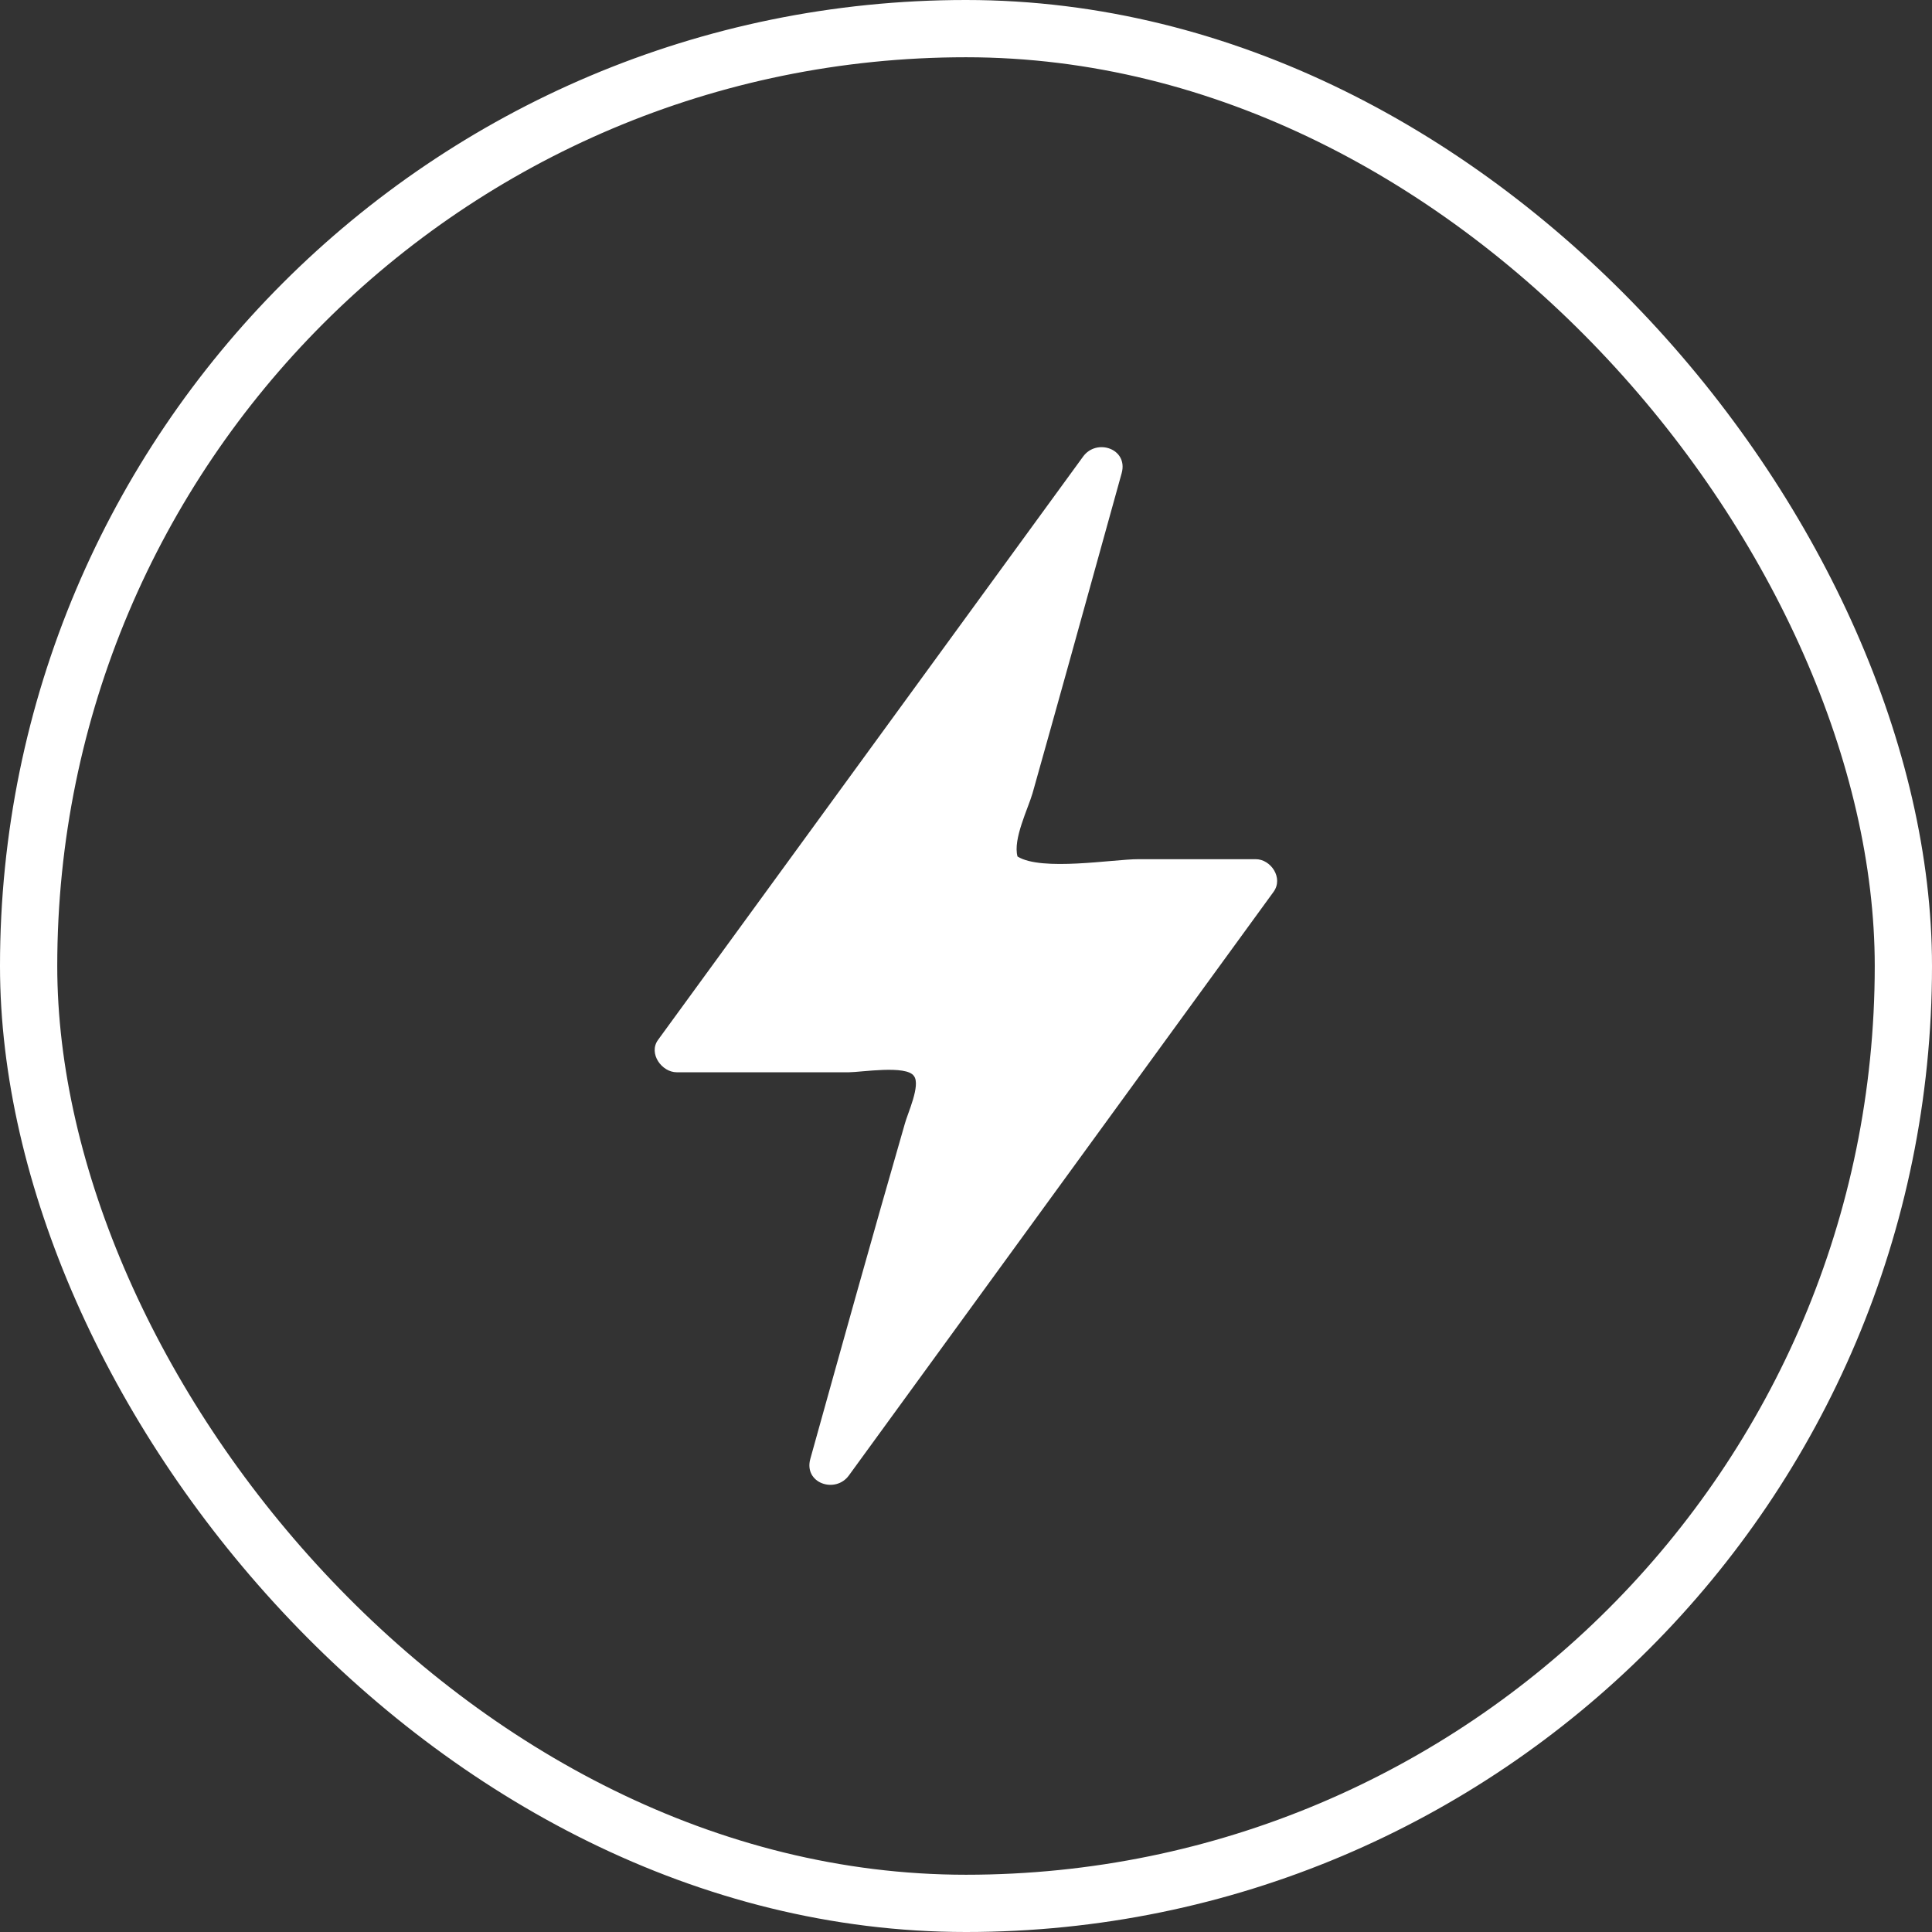
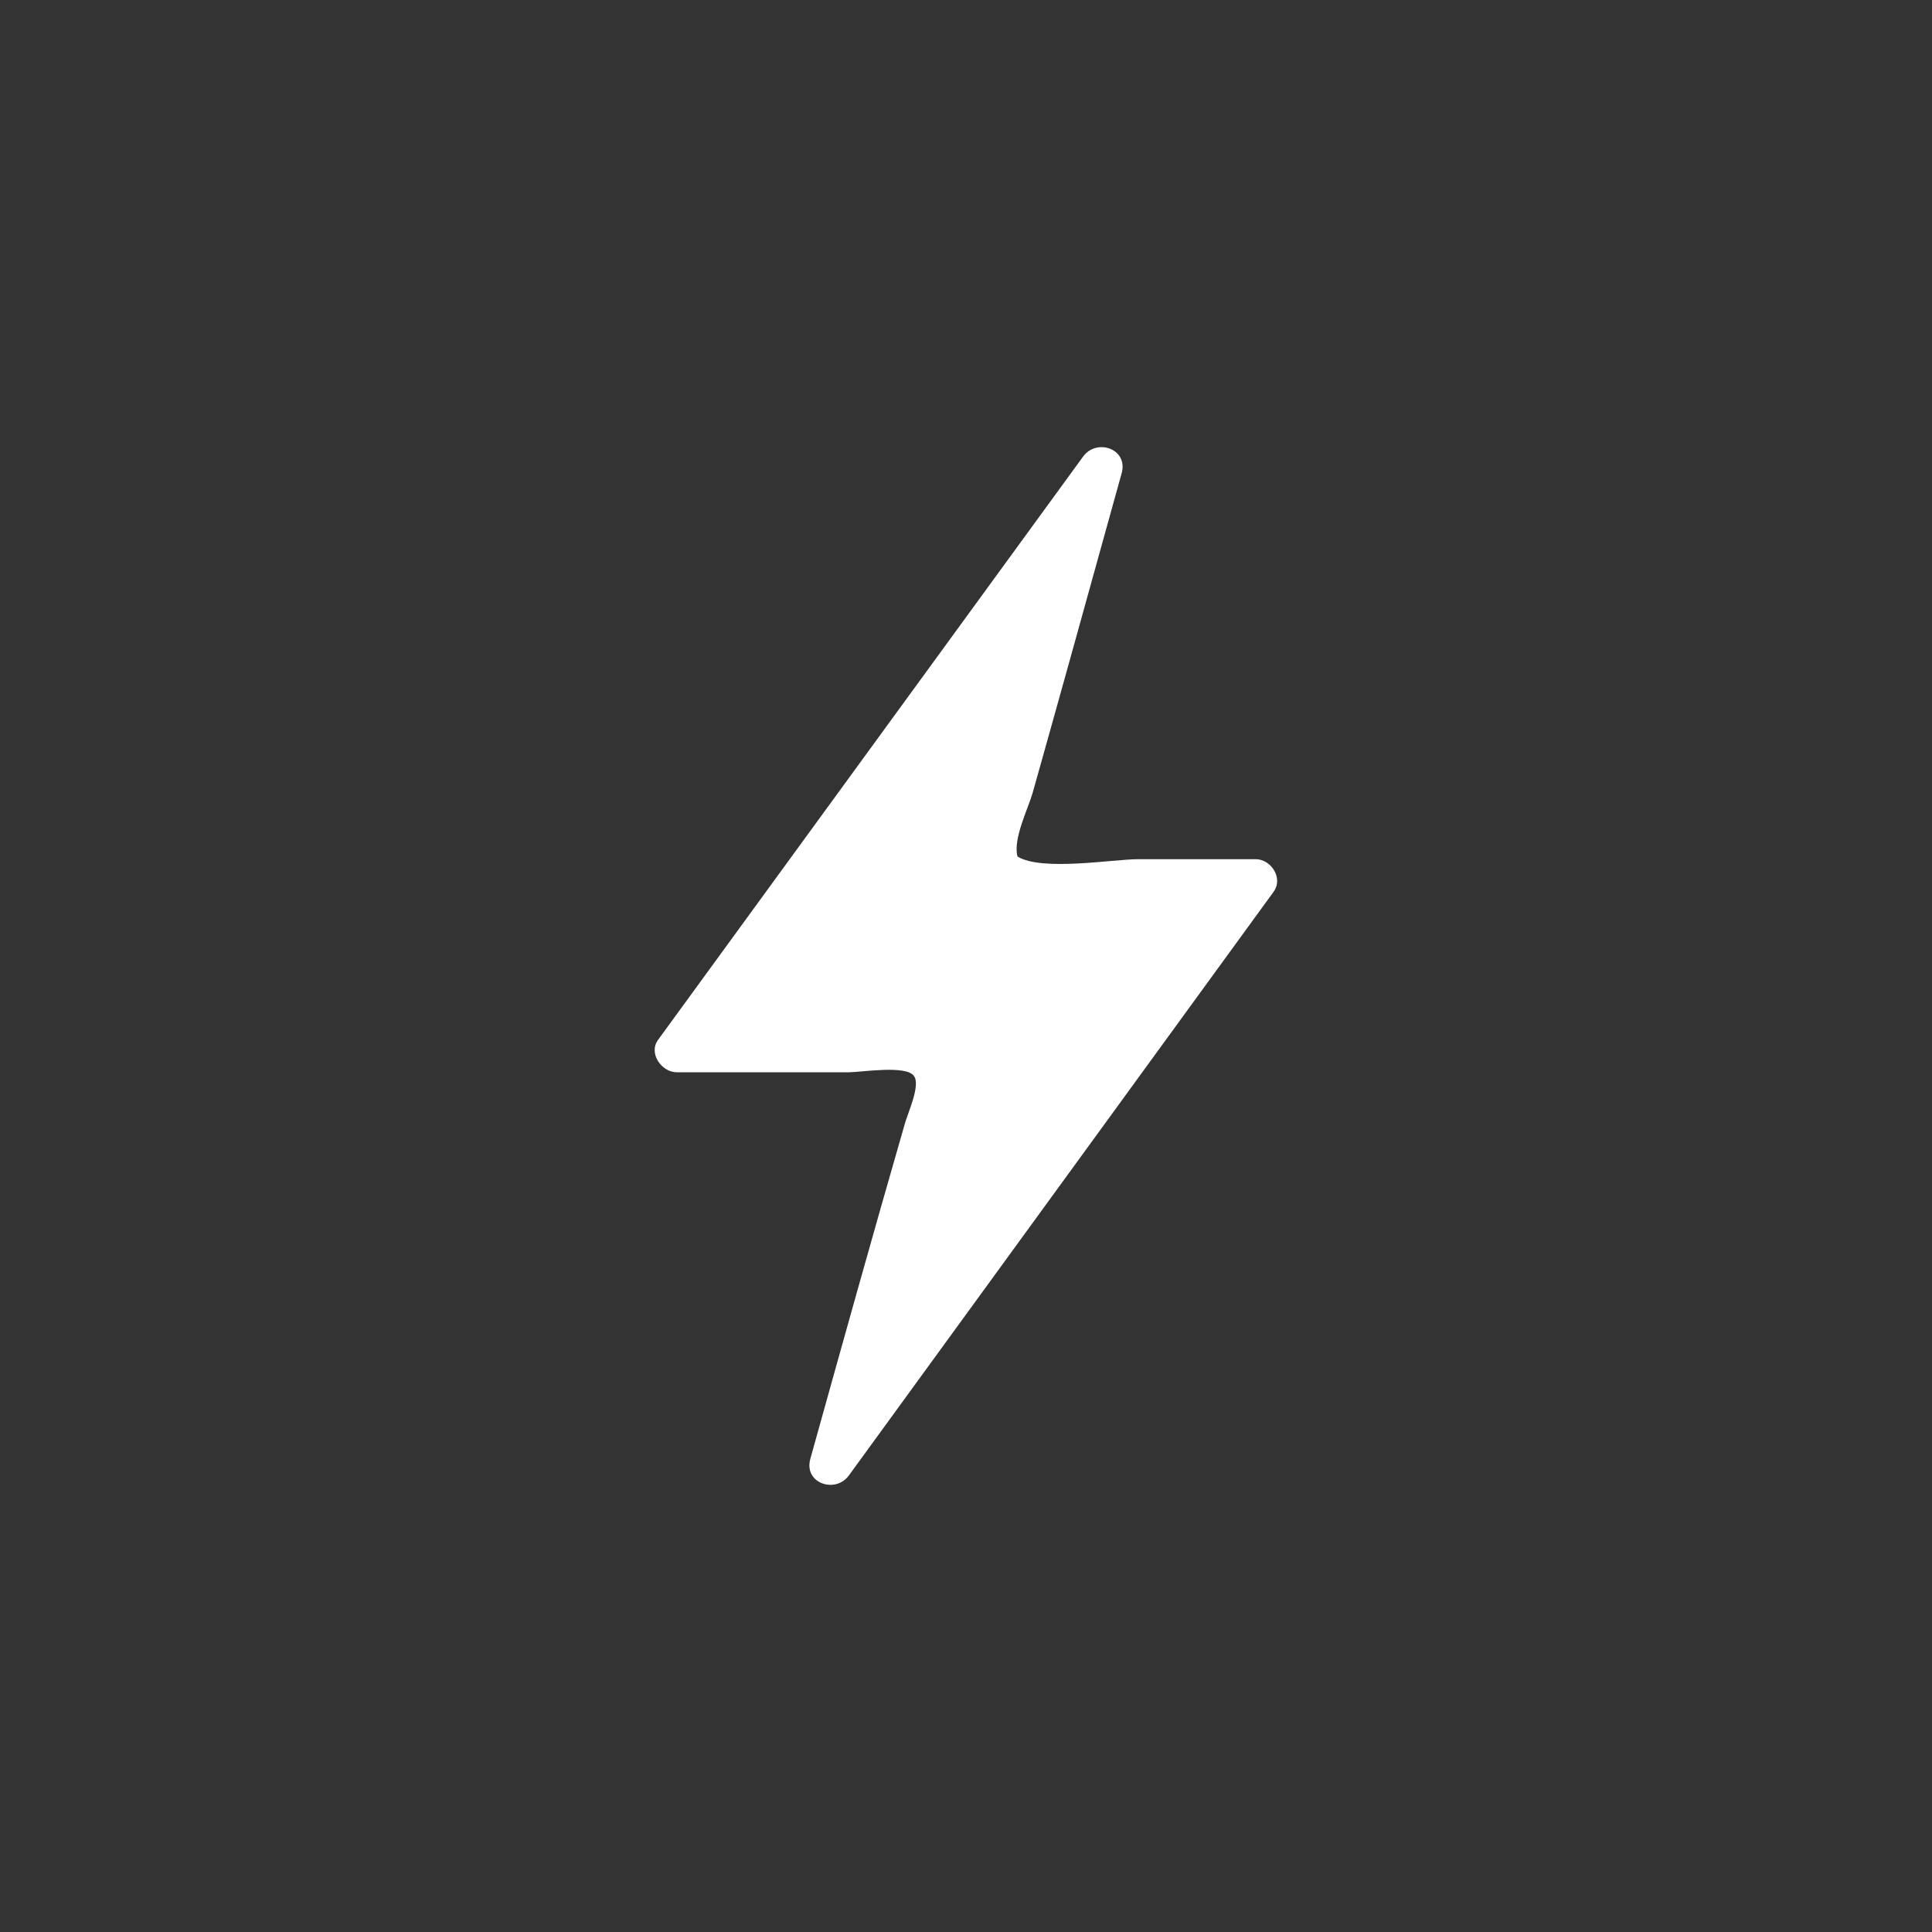
<svg xmlns="http://www.w3.org/2000/svg" fill="none" version="1.1" width="60.67" height="60.67" viewBox="0 0 60.67 60.67">
  <rect x="0" y="0" width="60.67" height="60.67" fill="#333333" stroke="none" />
  <defs>
    <clipPath id="master_svg0_0_595">
      <rect x="13.482" y="13.482" width="33.705" height="33.705" rx="0" />
    </clipPath>
  </defs>
  <g>
    <g>
      <g>
-         <rect x="0.899" y="0.899" width="58.872" height="58.872" rx="29.436" fill-opacity="0" stroke-opacity="1" stroke="#FFFFFF" fill="none" stroke-width="1.798" />
-       </g>
+         </g>
    </g>
    <g clip-path="url(#master_svg0_0_595)">
      <g>
        <path d="M39.435,26.981C39.435,26.981,35.745,26.981,35.745,26.981C34.952,26.981,32.711,27.369,31.953,26.897C31.801,26.358,32.29,25.38,32.425,24.908C32.812,23.543,33.183,22.195,33.571,20.813C33.571,20.813,35.222,14.864,35.222,14.864C35.441,14.089,34.43,13.752,34.009,14.342C34.009,14.342,20.661,32.66,20.661,32.66C20.358,33.082,20.779,33.672,21.251,33.672C21.251,33.672,26.661,33.672,26.661,33.672C27.032,33.672,28.464,33.436,28.7,33.79C28.919,34.076,28.498,34.969,28.414,35.289C27.402,38.795,26.425,42.3,25.448,45.806C25.228,46.581,26.24,46.918,26.661,46.328C26.661,46.328,39.991,28.009,39.991,28.009C40.312,27.571,39.907,26.981,39.435,26.981C39.435,26.981,39.435,26.981,39.435,26.981Z" fill="#FFFFFF" fill-opacity="1" />
      </g>
    </g>
  </g>
</svg>